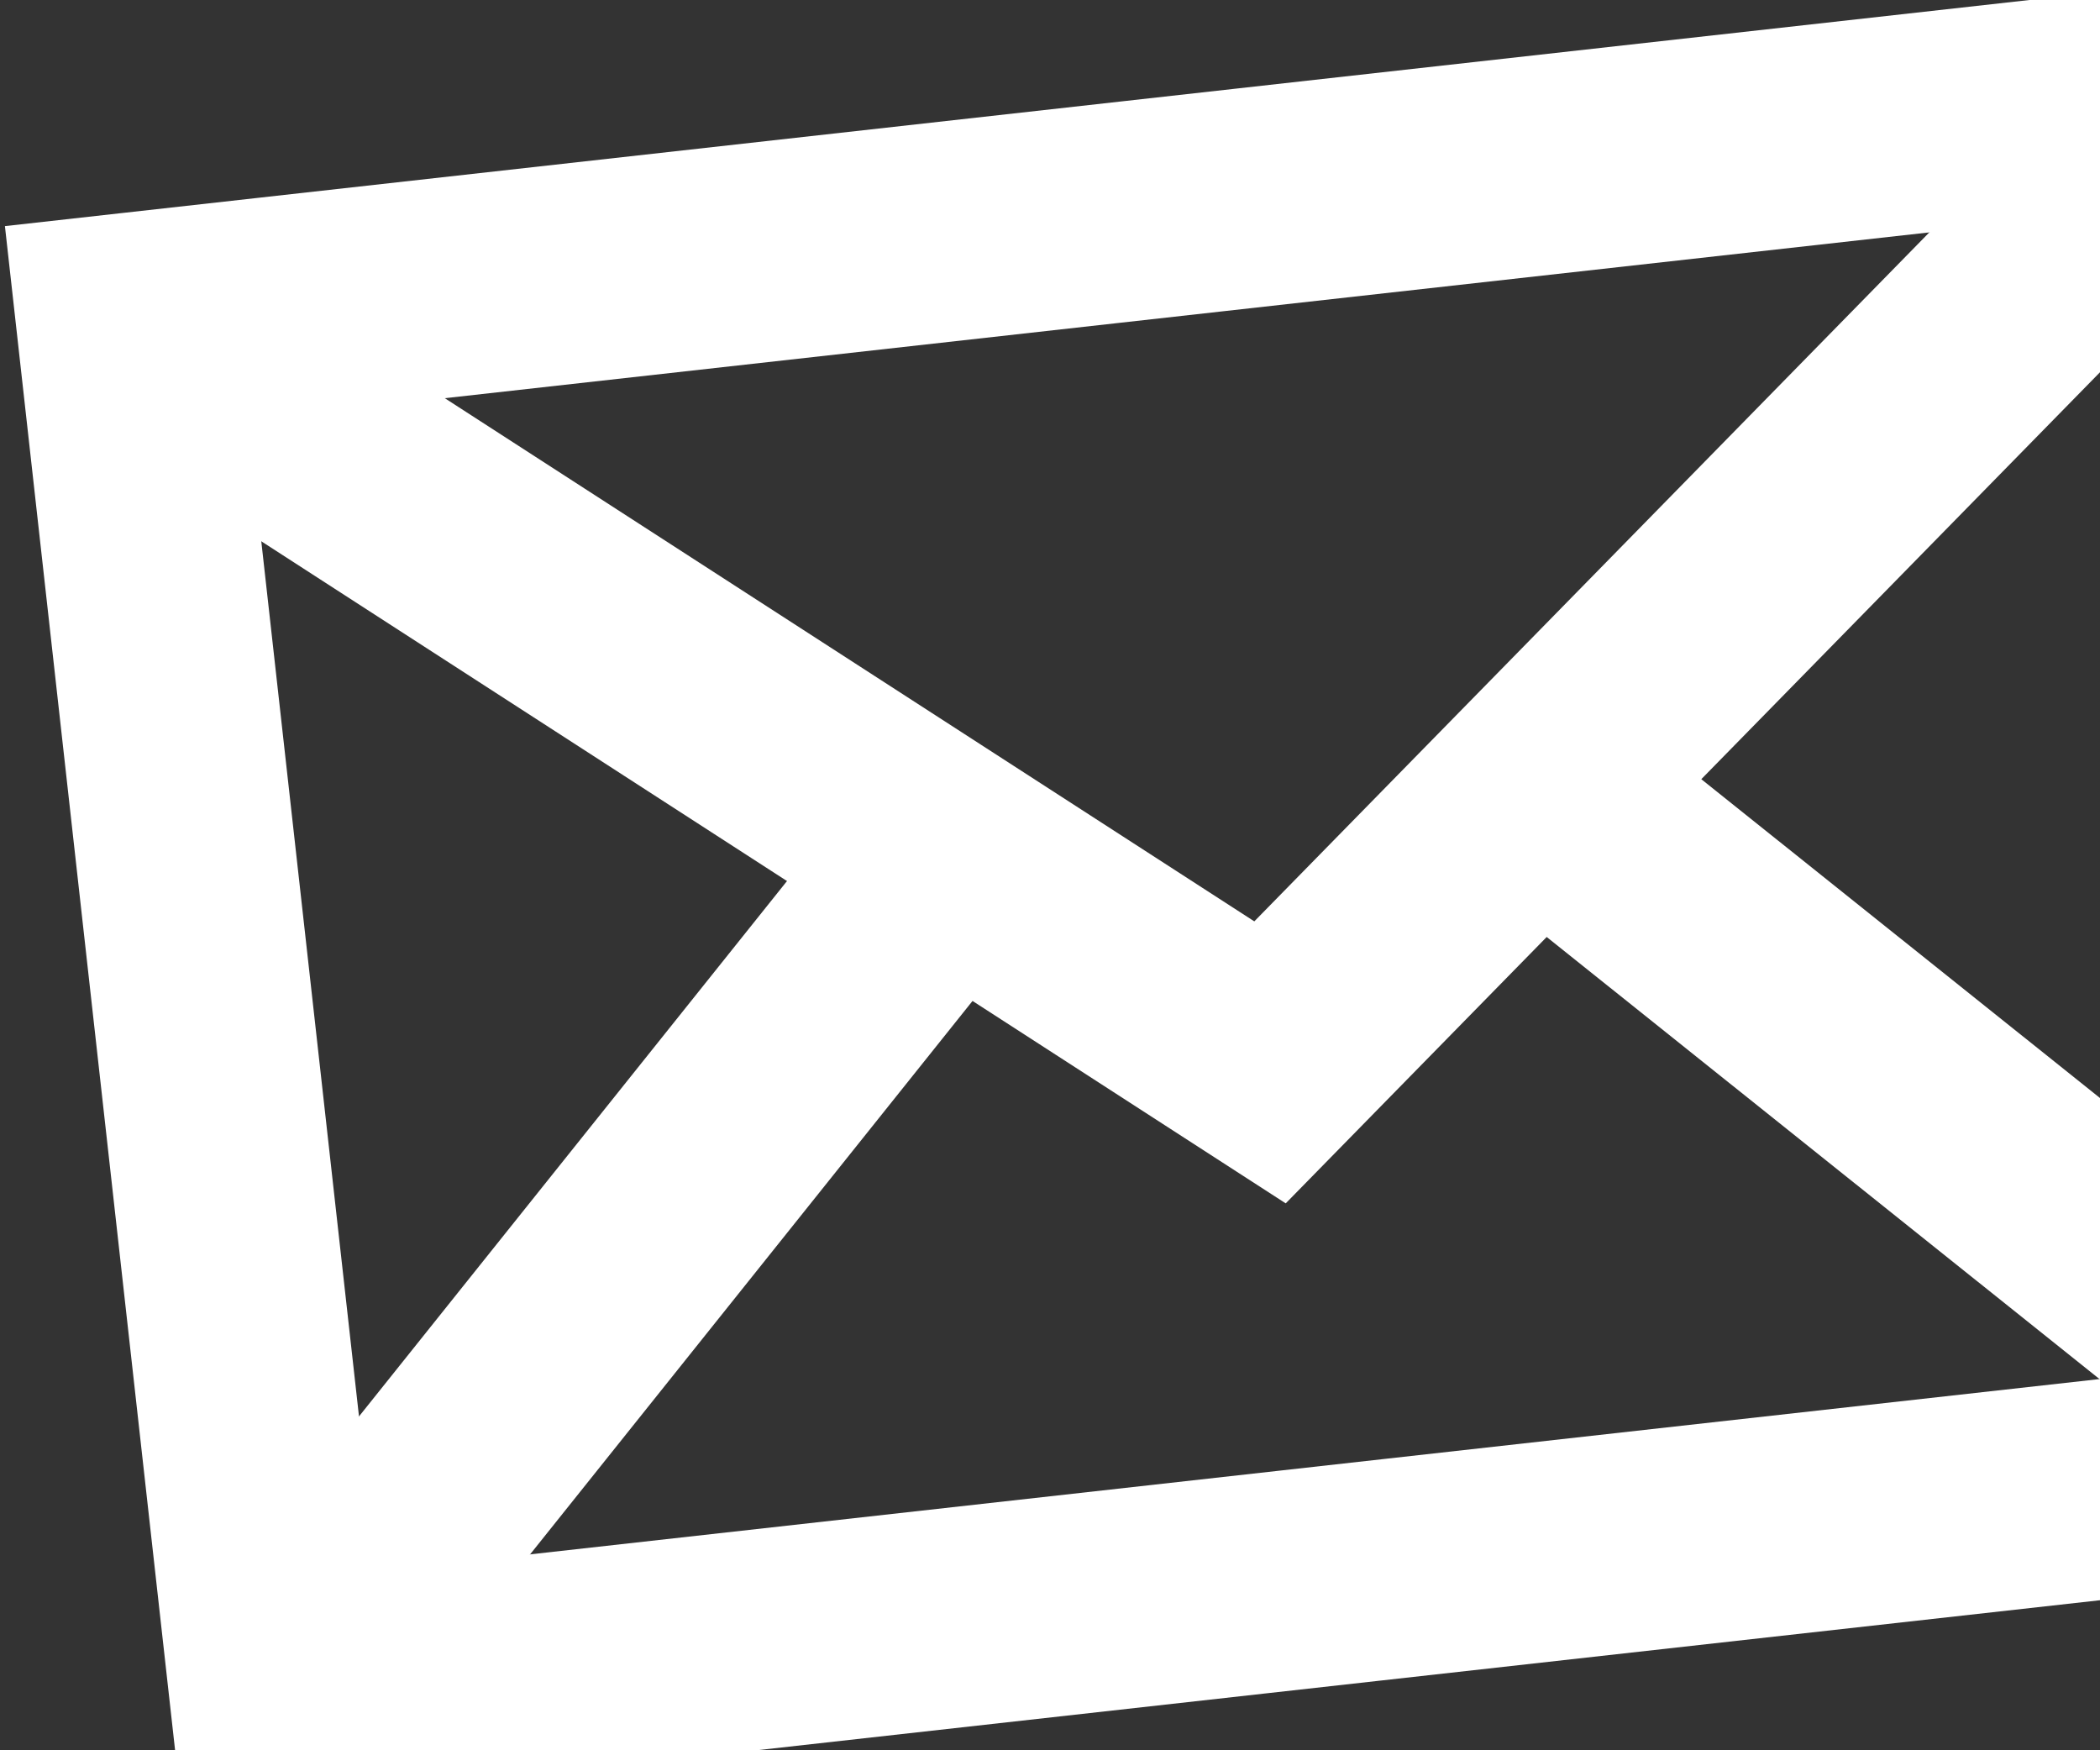
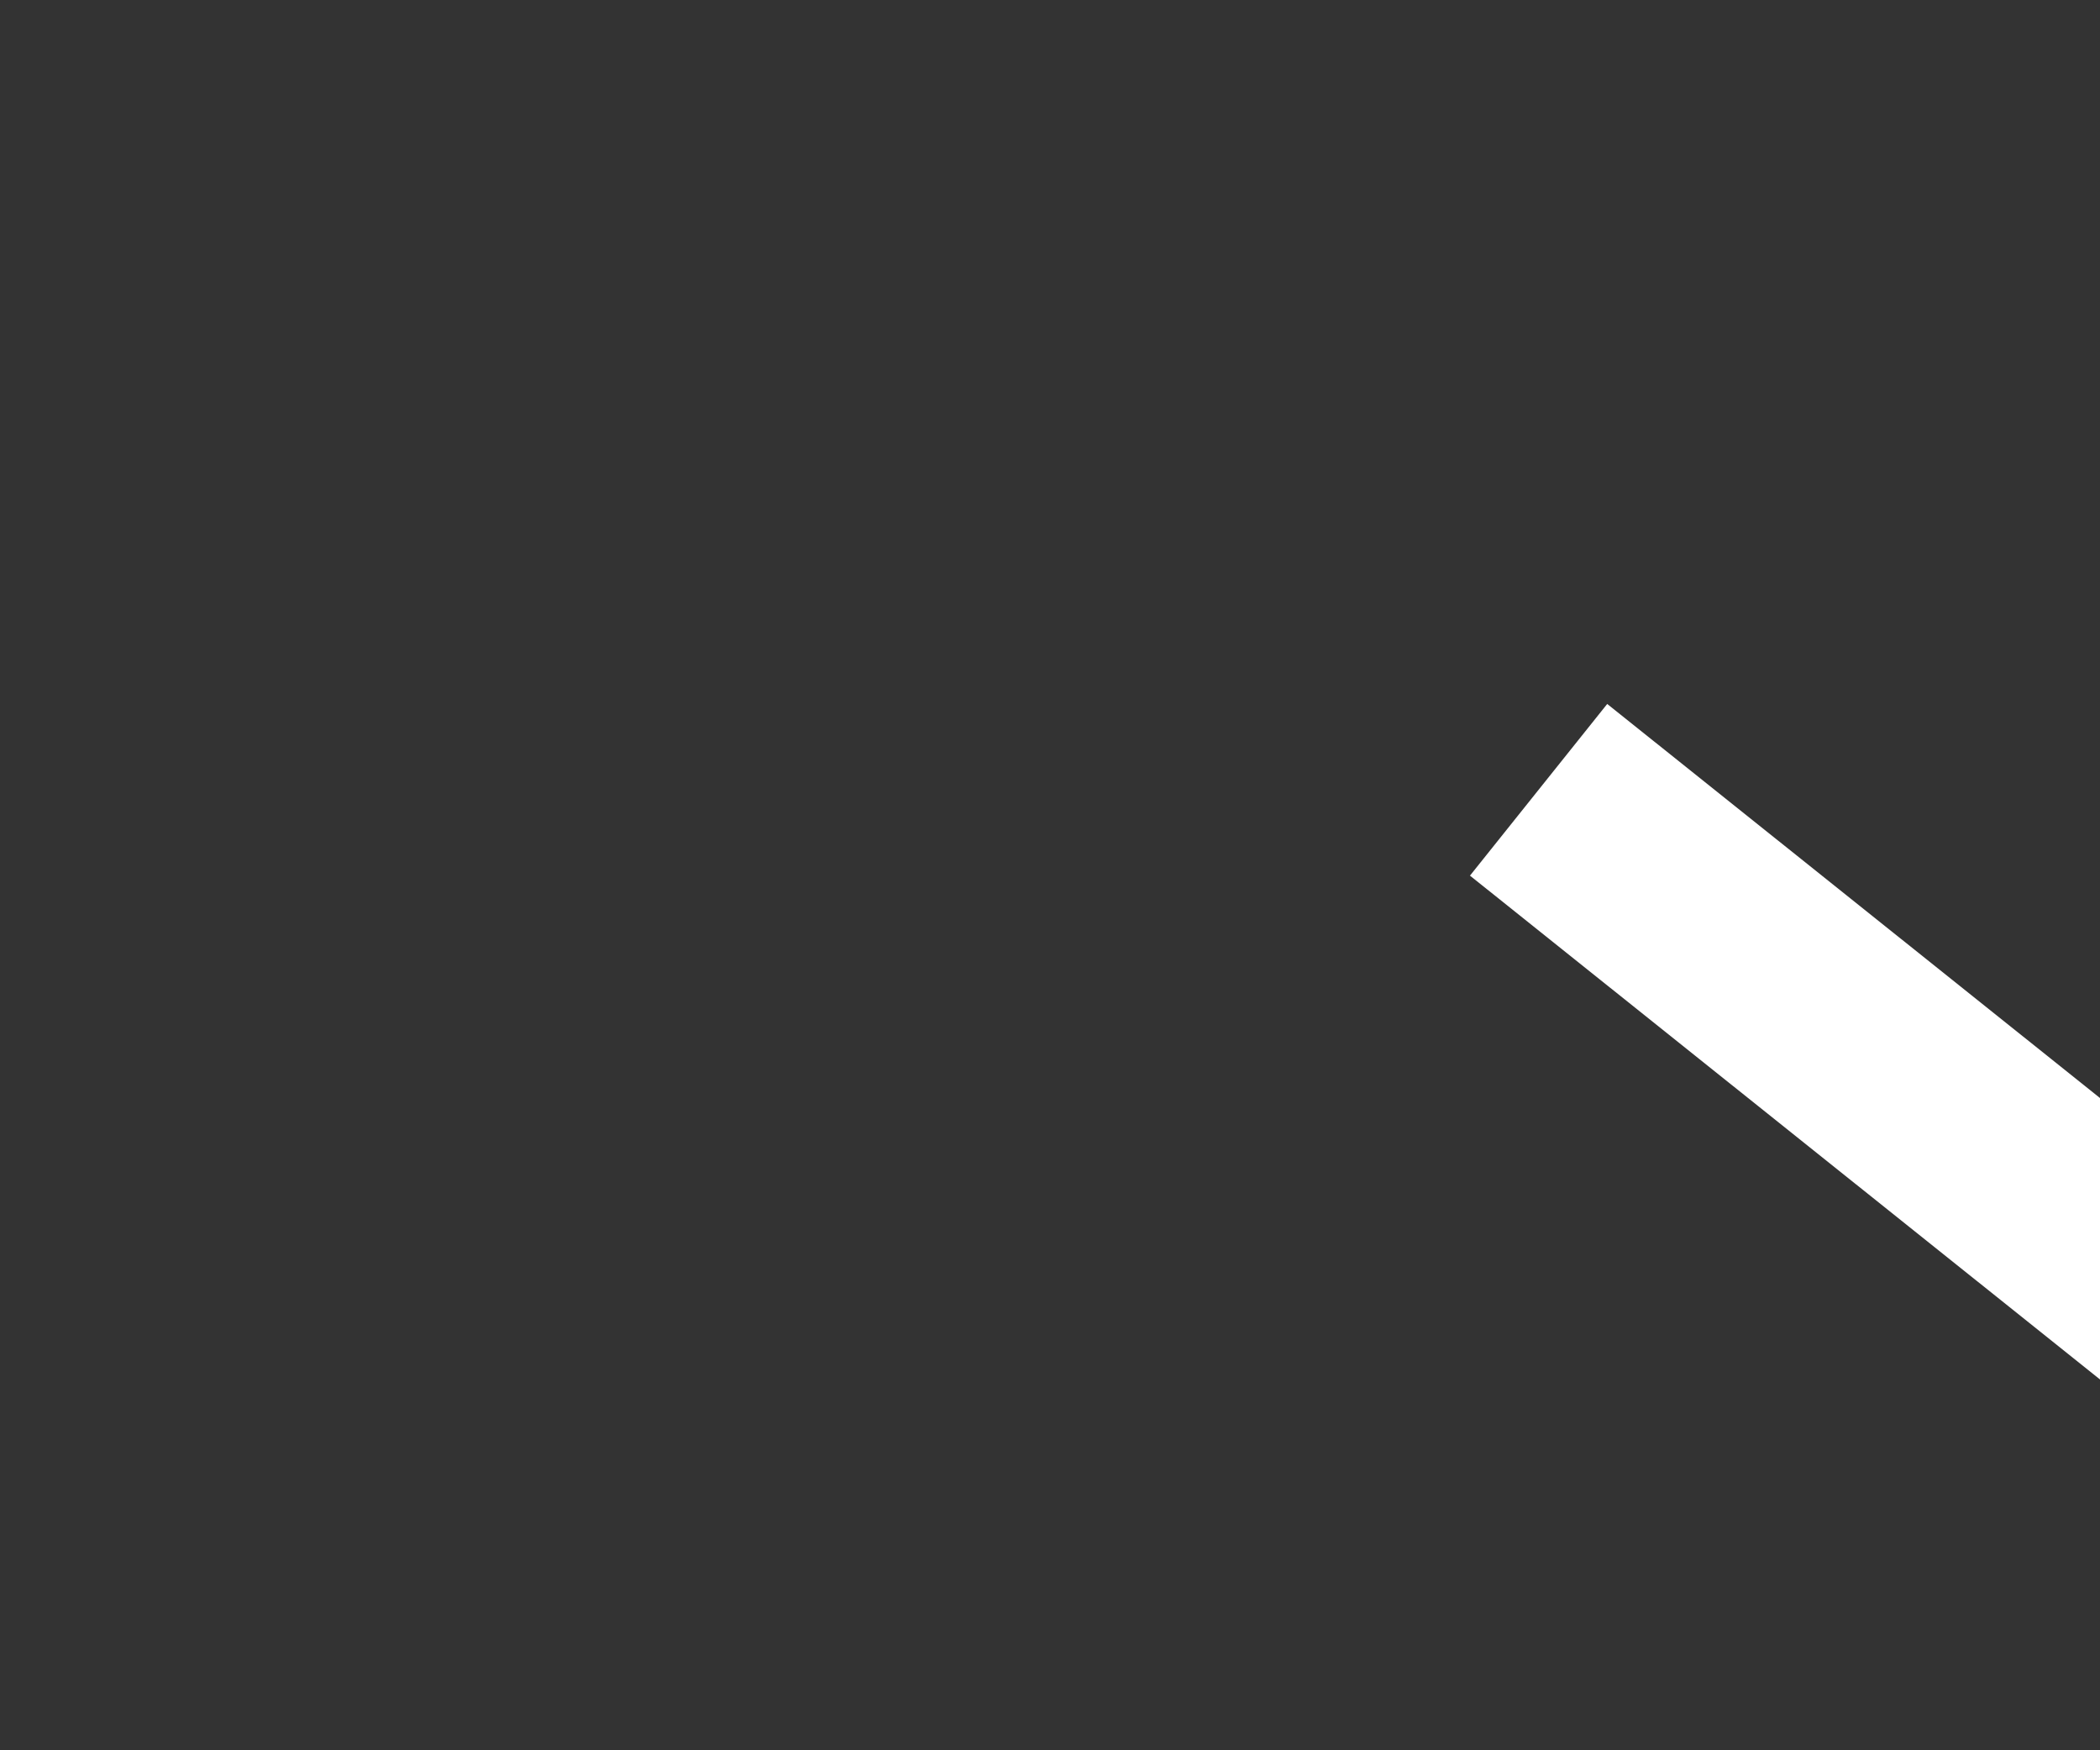
<svg xmlns="http://www.w3.org/2000/svg" fill="none" height="215" viewBox="0 0 258 215" width="258">
  <rect x="0" y="0" width="258" height="215" fill="#333333" stroke="none" />
  <g stroke="#fff" stroke-width="27">
-     <path d="m15.508 39.695h259.212v169.281h-259.212z" transform="matrix(.994 -.111 .111 .994 -4.299 1.961)" />
    <path d="m291.867 179.241-102.84-82.225" />
-     <path d="m34.247 207.937 82.226-102.839" />
-     <path d="m15.508 39.695 140.522 90.803 117.097-119.499" />
  </g>
</svg>